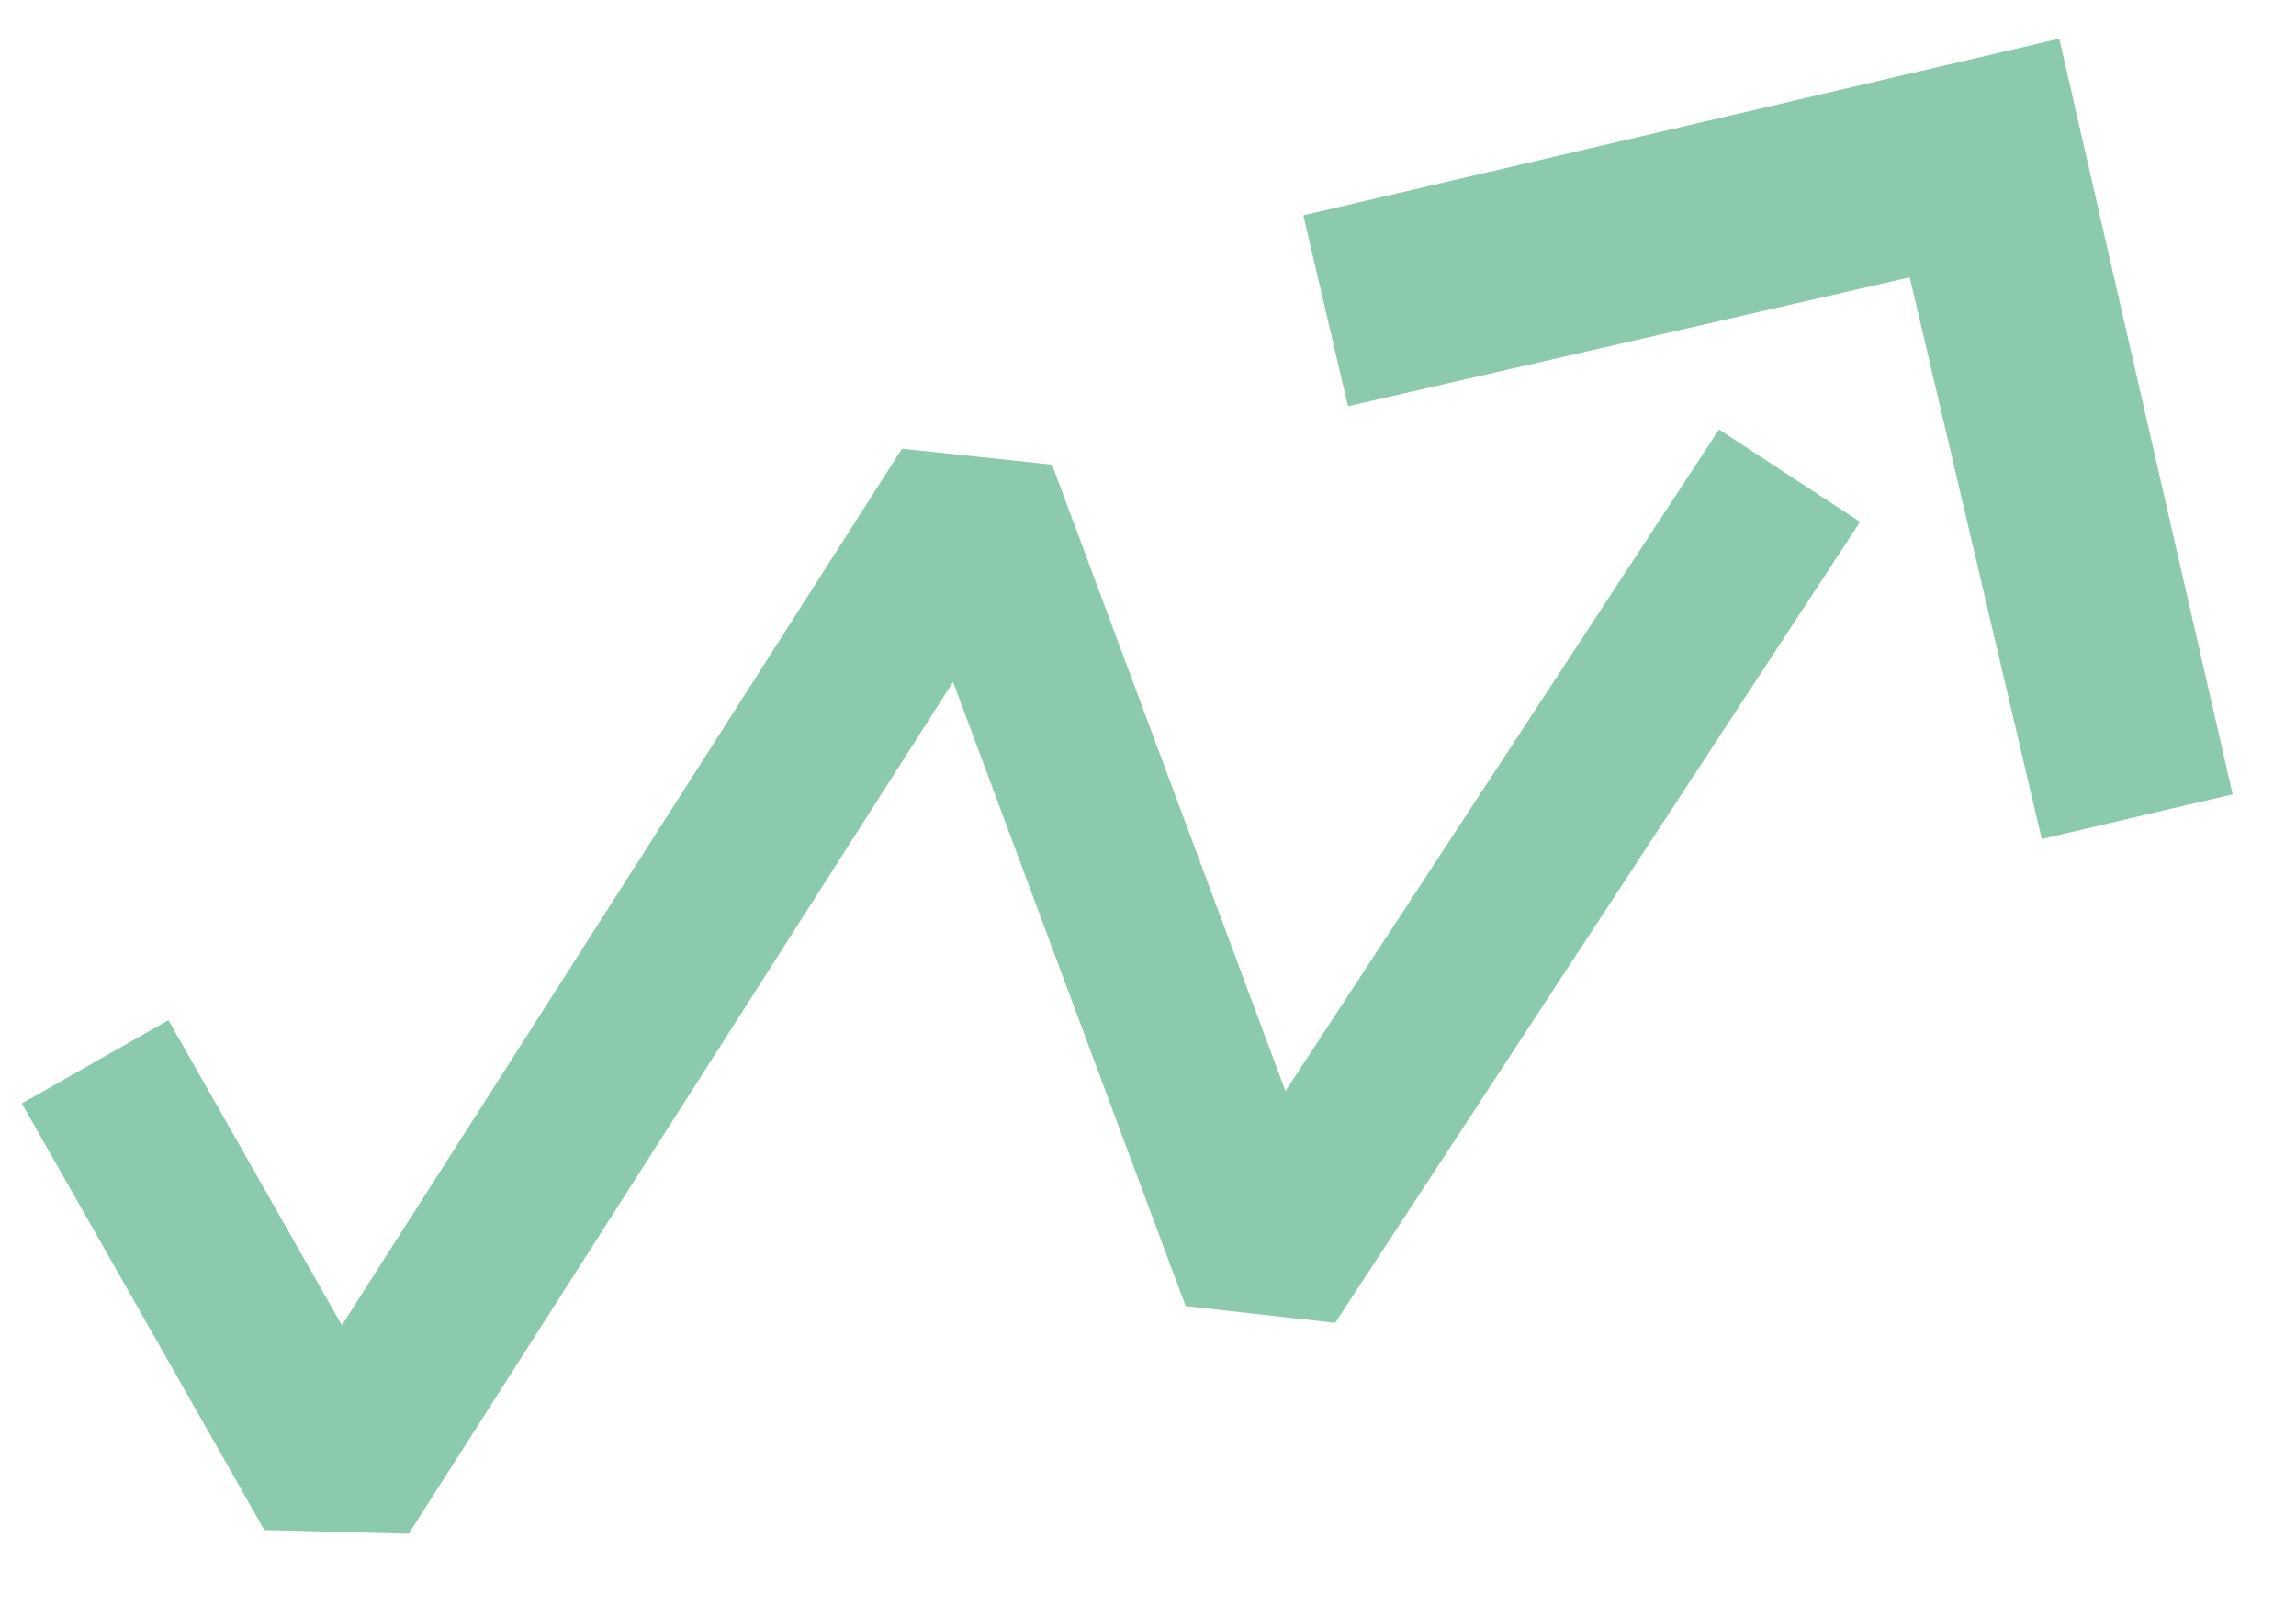
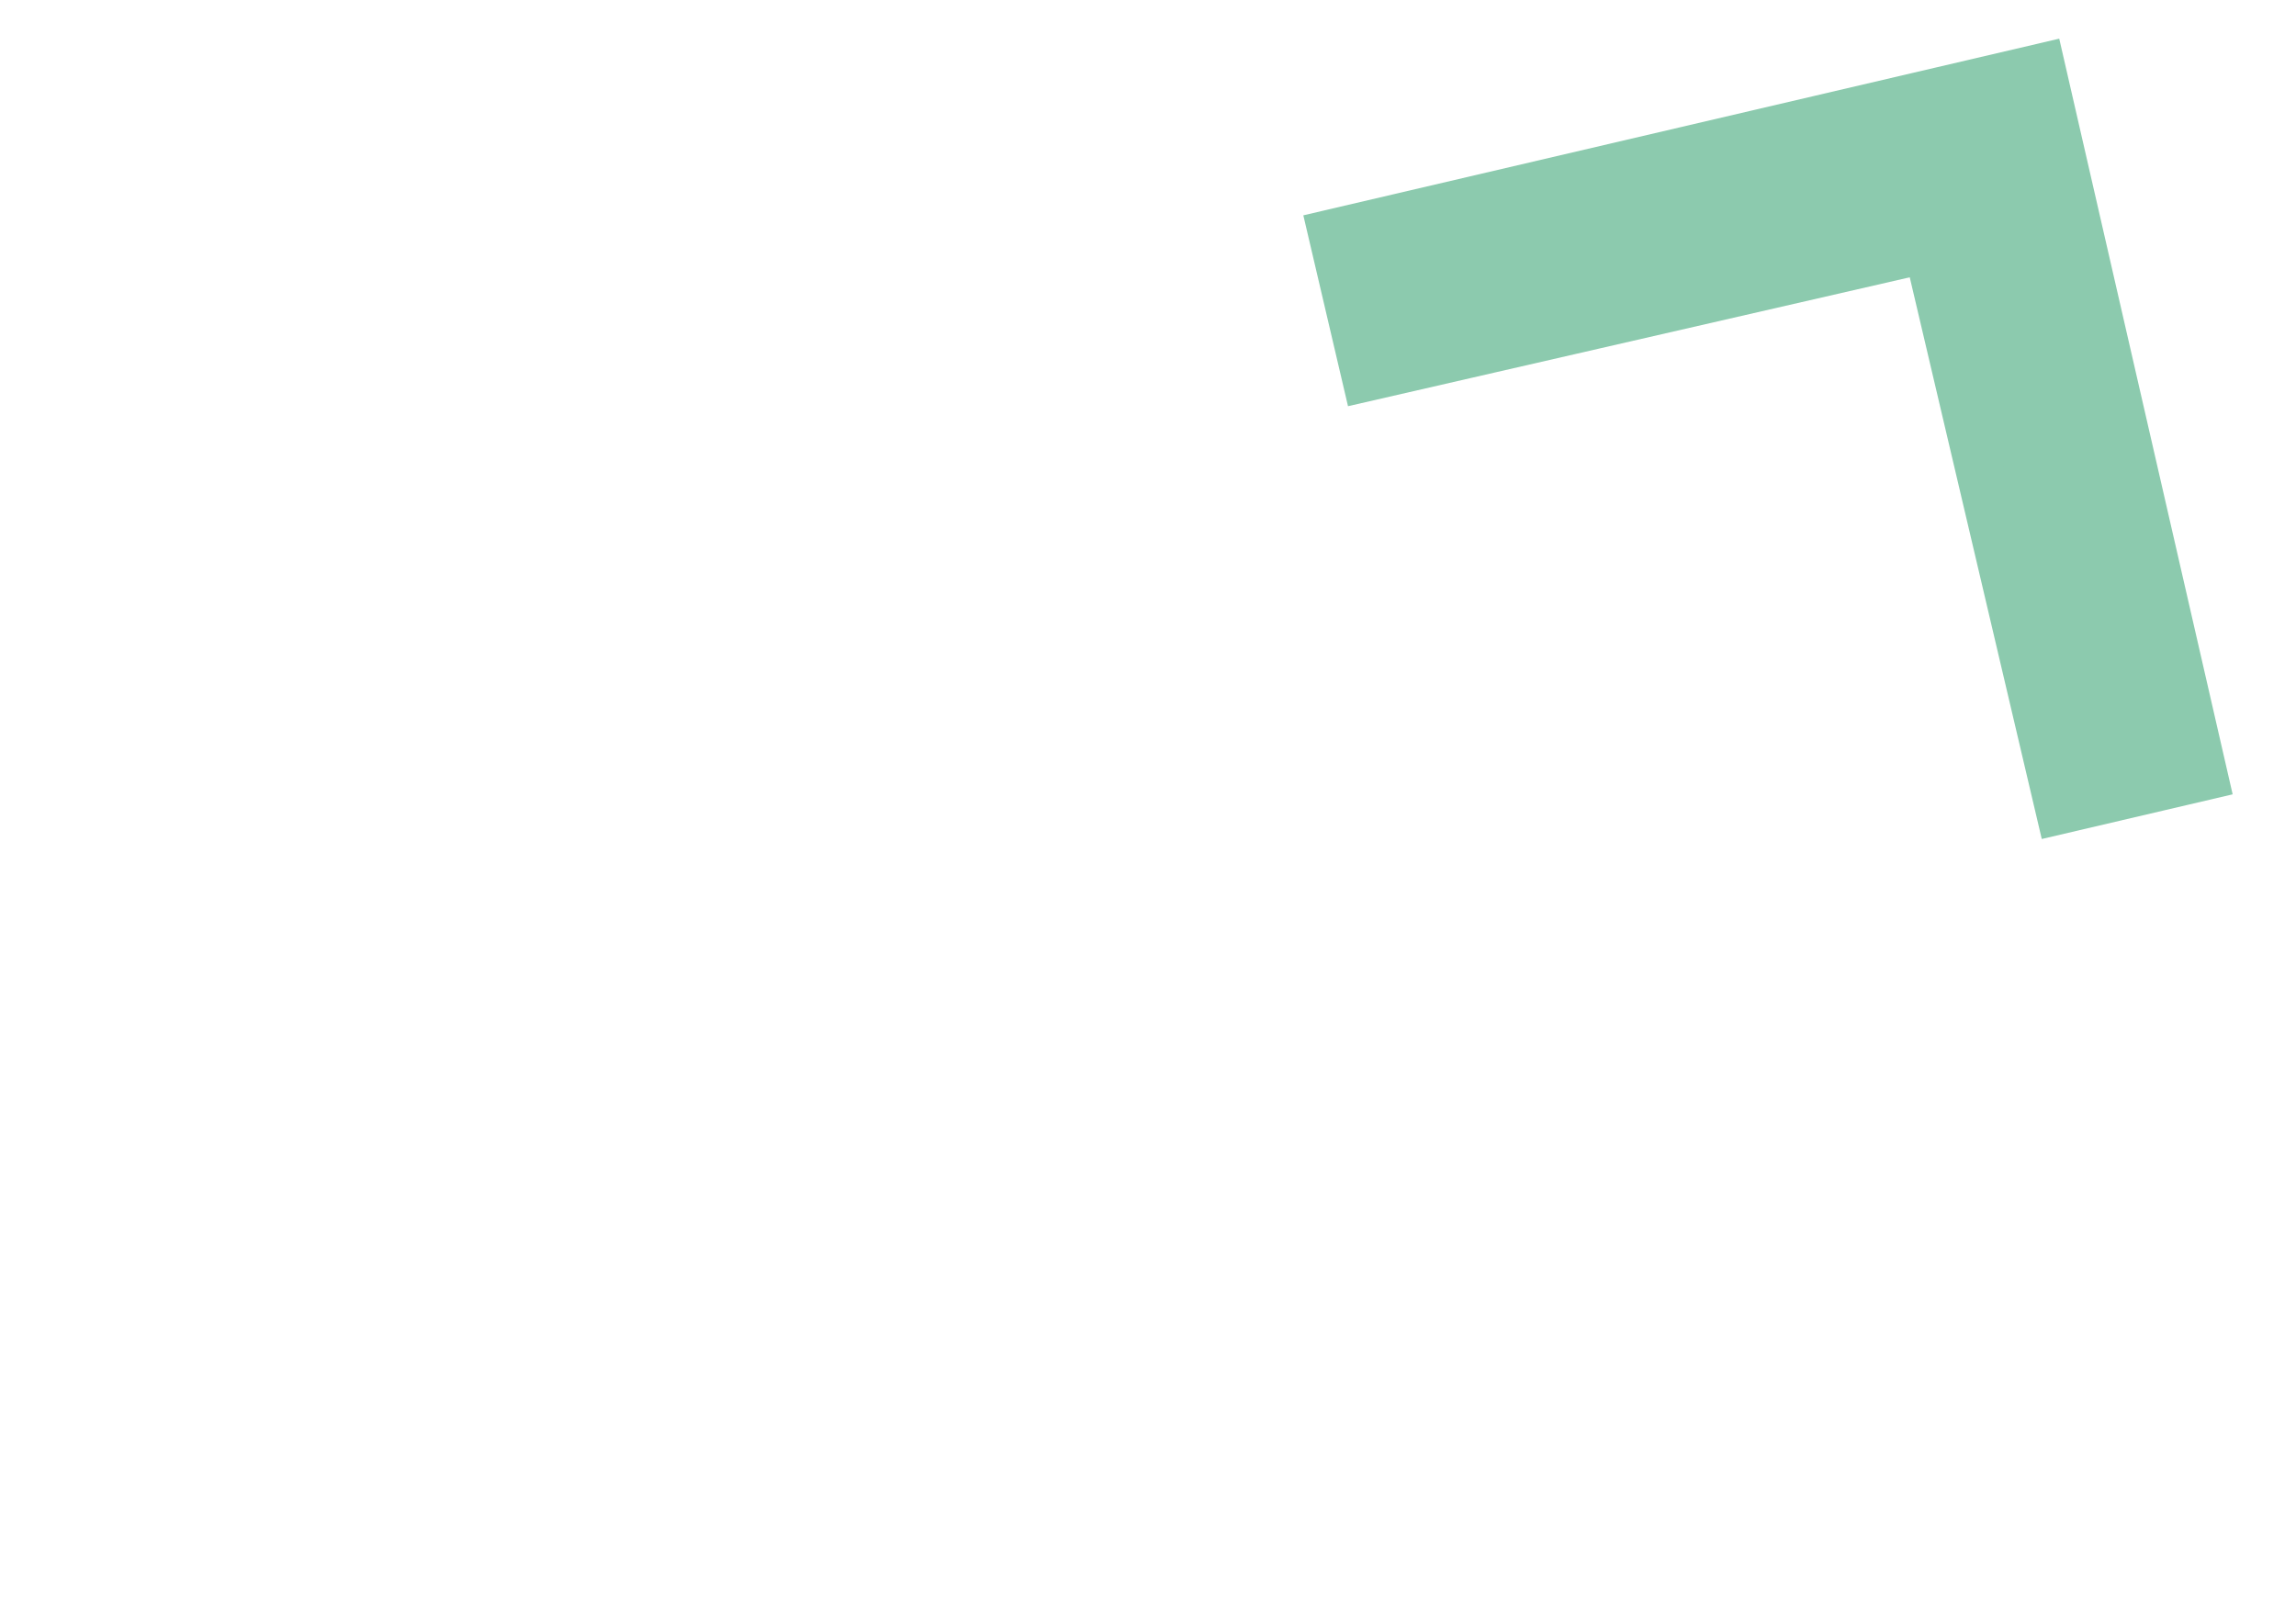
<svg xmlns="http://www.w3.org/2000/svg" version="1.1" id="Calque_1" x="0px" y="0px" viewBox="0 0 74.8 52.3" style="enable-background:new 0 0 74.8 52.3;" xml:space="preserve">
  <style type="text/css">
	.st0{fill:#8ccaae;stroke:#8ccaae;stroke-width:1.564;stroke-miterlimit:10;}
	.st1{fill:none;stroke:#8ccaae;stroke-width:5.493;stroke-linejoin:bevel;stroke-miterlimit:10;}
</style>
  <g>
    <g>
      <g>
        <polygon class="st0" points="71.8,25.3 67.1,26.4 62.8,8.1 44.5,12.3 43.4,7.6 66.5,2.2    " />
      </g>
-       <polyline class="st1" points="3.1,34.6 11,48.5 31.7,16.1 41.2,41.6 58.3,15.5   " />
    </g>
  </g>
</svg>